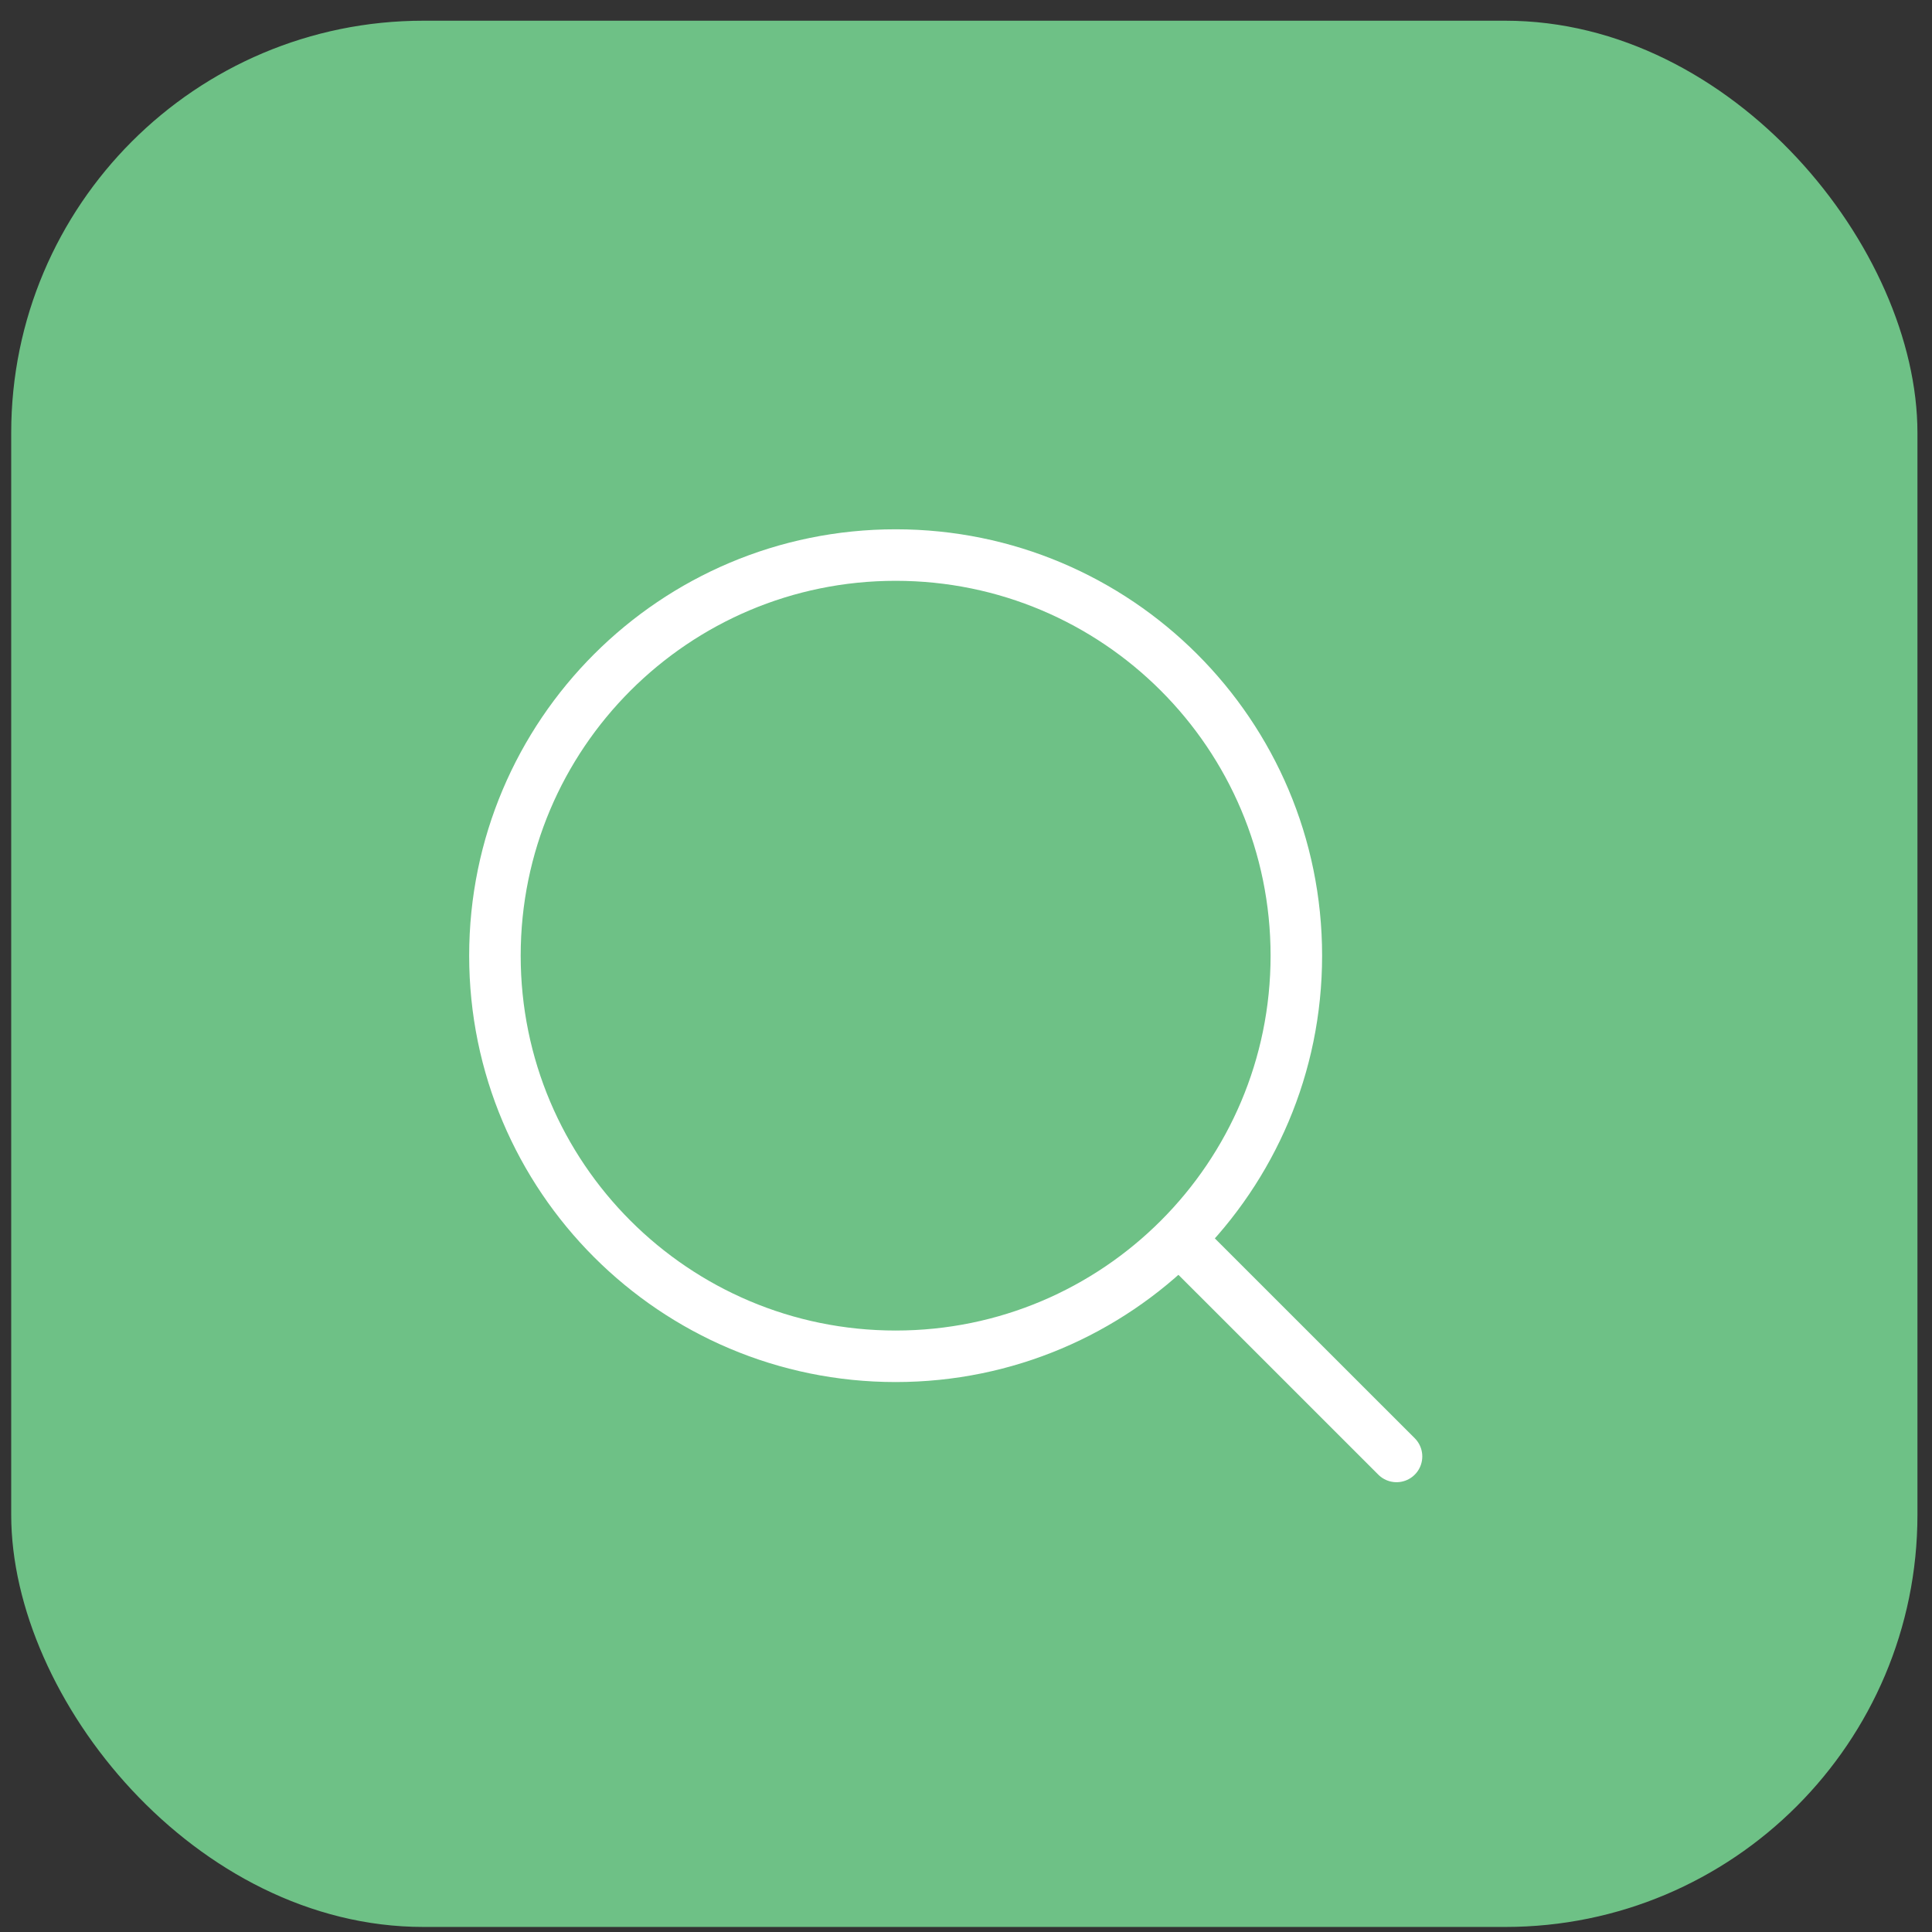
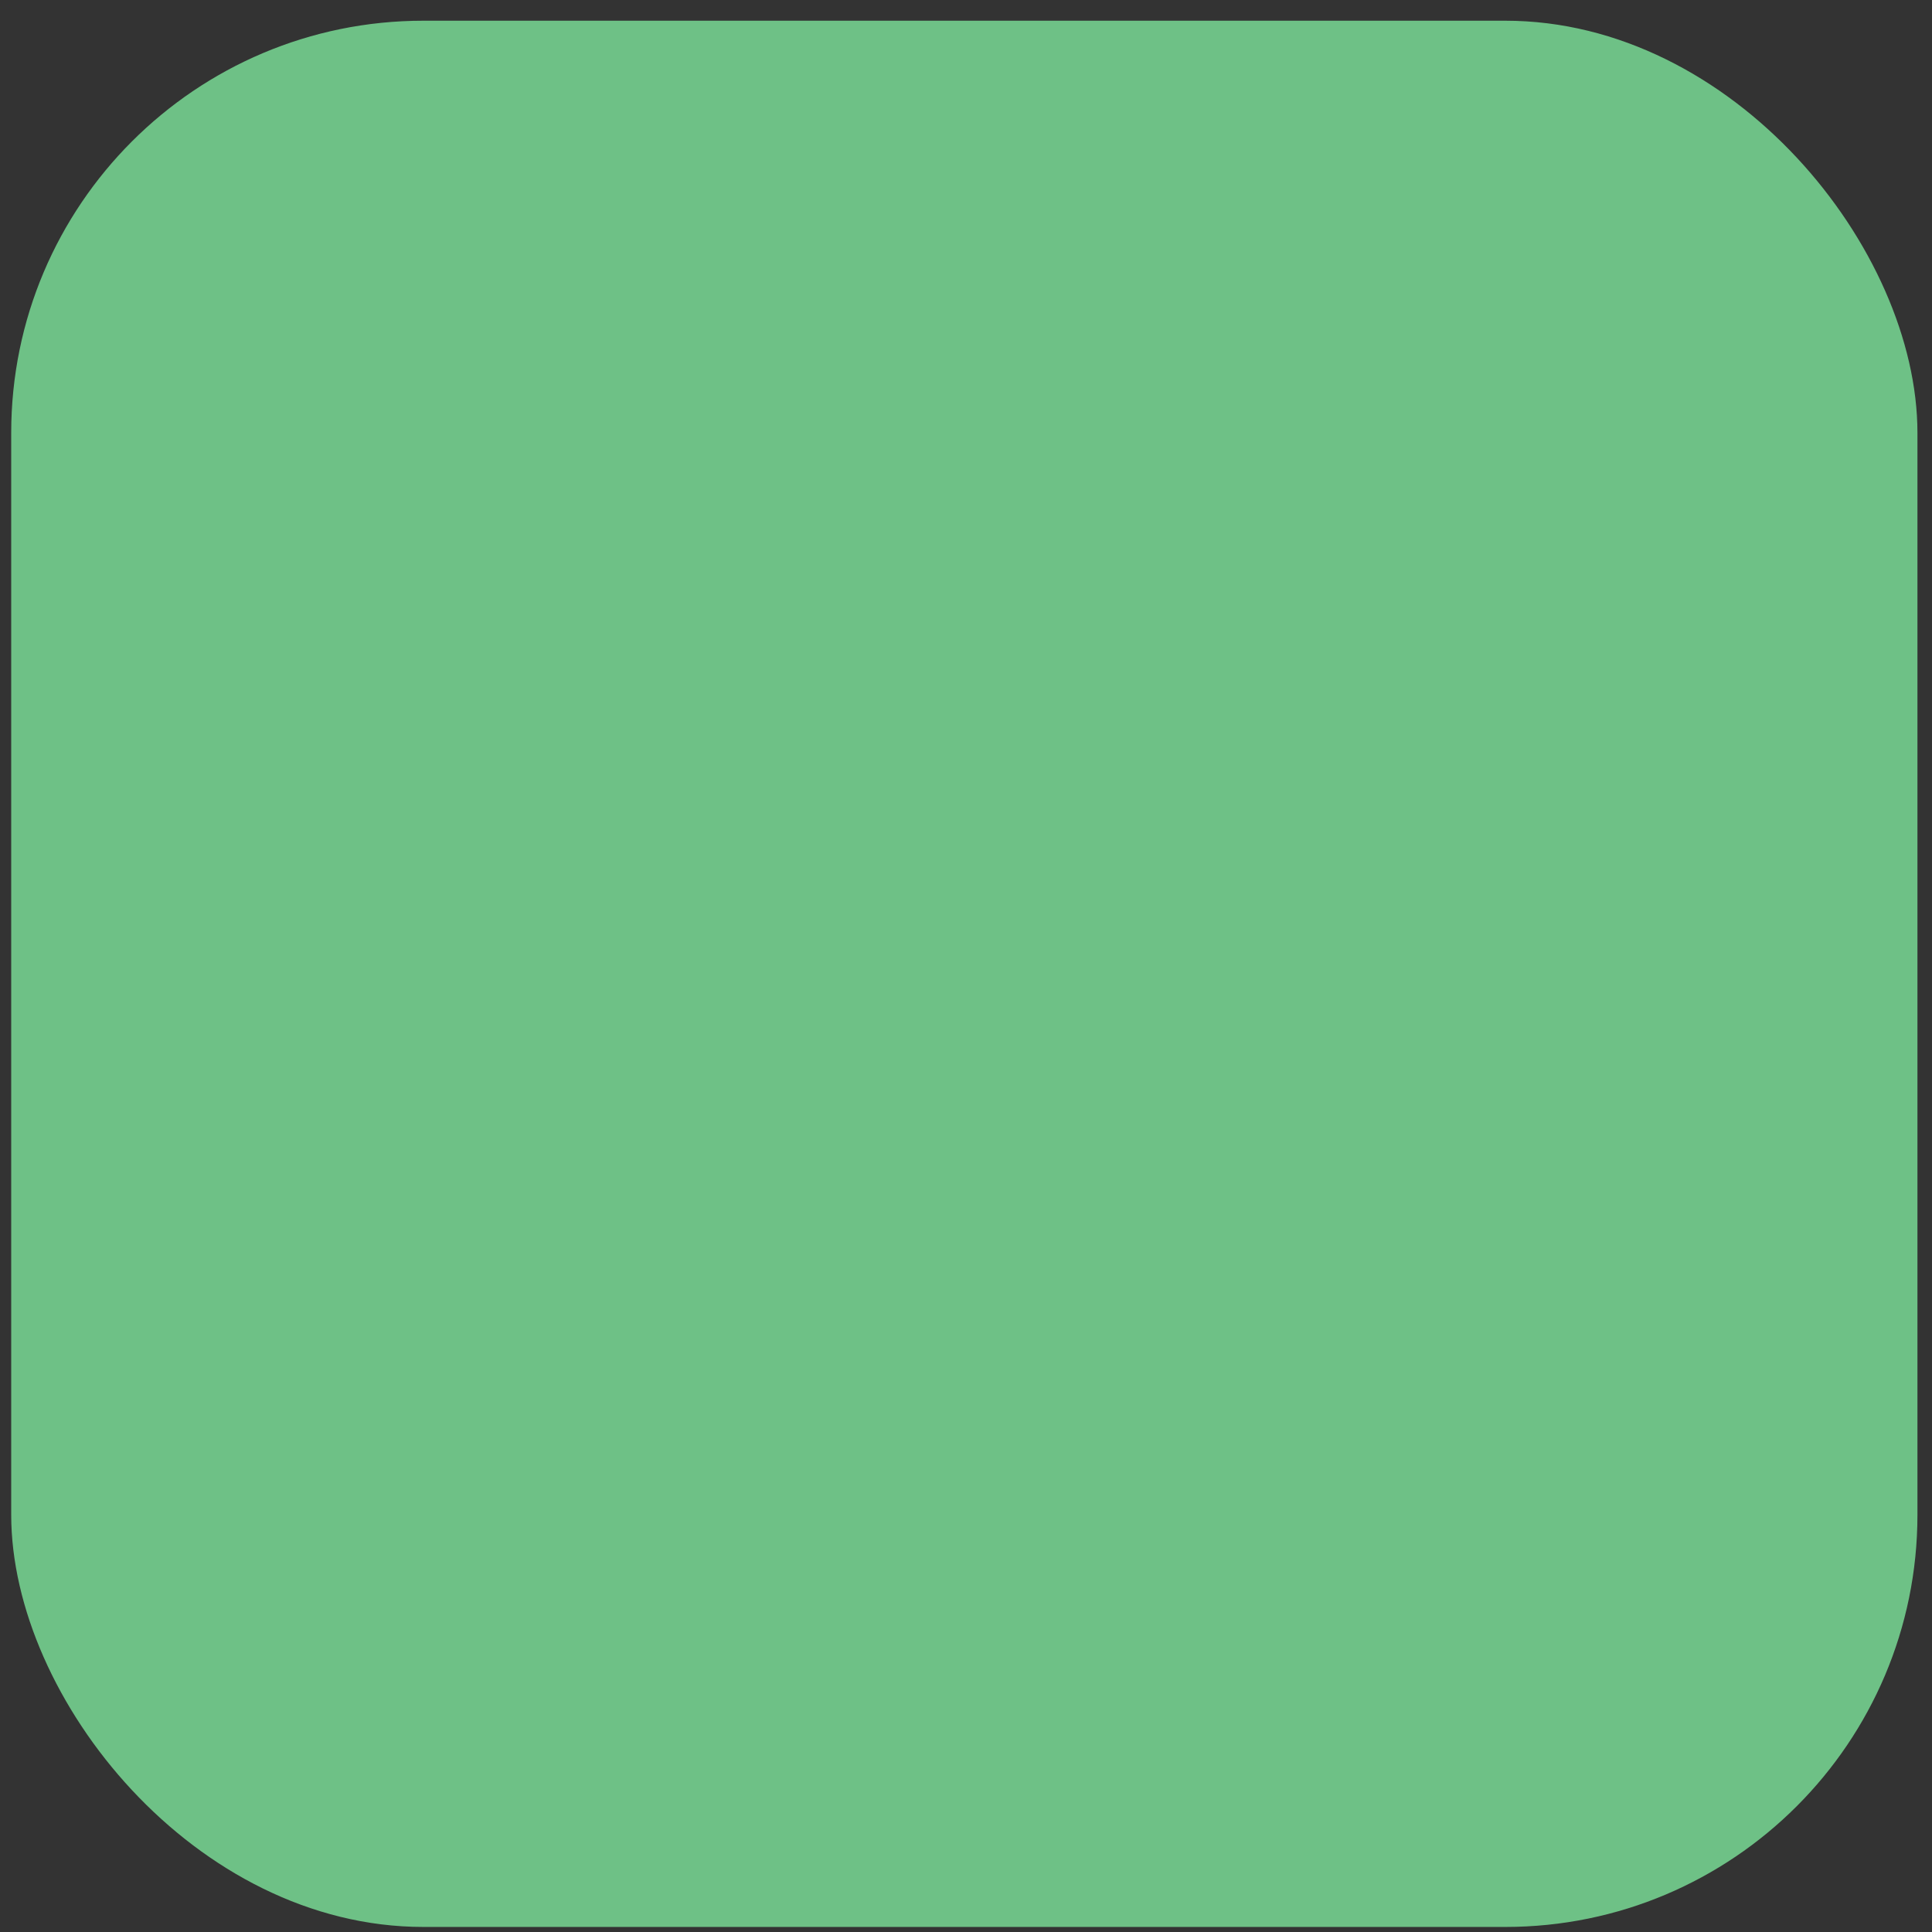
<svg xmlns="http://www.w3.org/2000/svg" width="75" height="75" viewBox="0 0 75 75" fill="none">
  <rect x="0" y="0" width="75" height="75" fill="#333333" stroke="none" />
  <rect x="0.435" y="0.804" width="74" height="74" rx="16" fill="#6EC186" />
-   <path d="M34.769 52.651C43.36 52.651 50.324 45.688 50.324 37.099C50.324 28.51 43.36 21.547 34.769 21.547C26.177 21.547 19.213 28.51 19.213 37.099C19.213 45.688 26.177 52.651 34.769 52.651Z" stroke="white" stroke-width="2" stroke-linecap="round" stroke-linejoin="round" />
-   <path d="M54.213 56.539L46.435 48.763" stroke="white" stroke-width="2" stroke-linecap="round" stroke-linejoin="round" />
</svg>